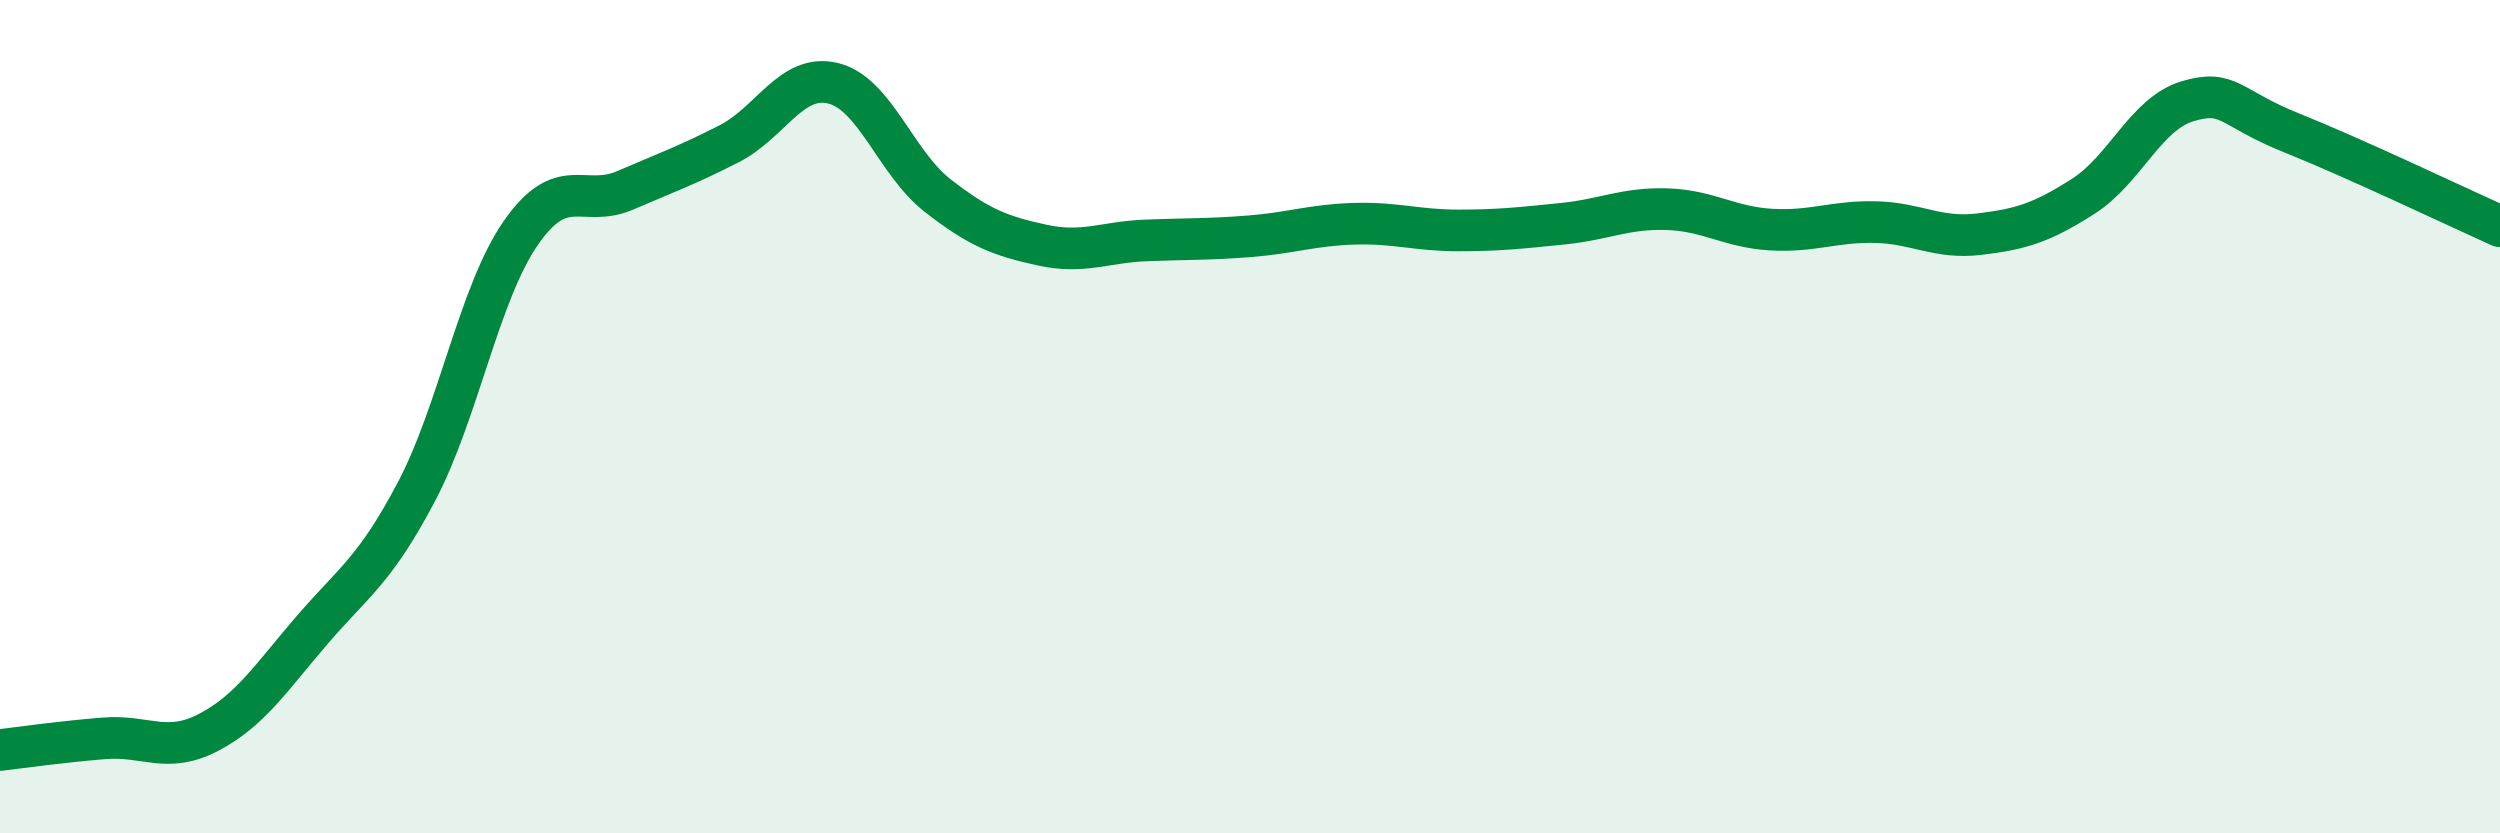
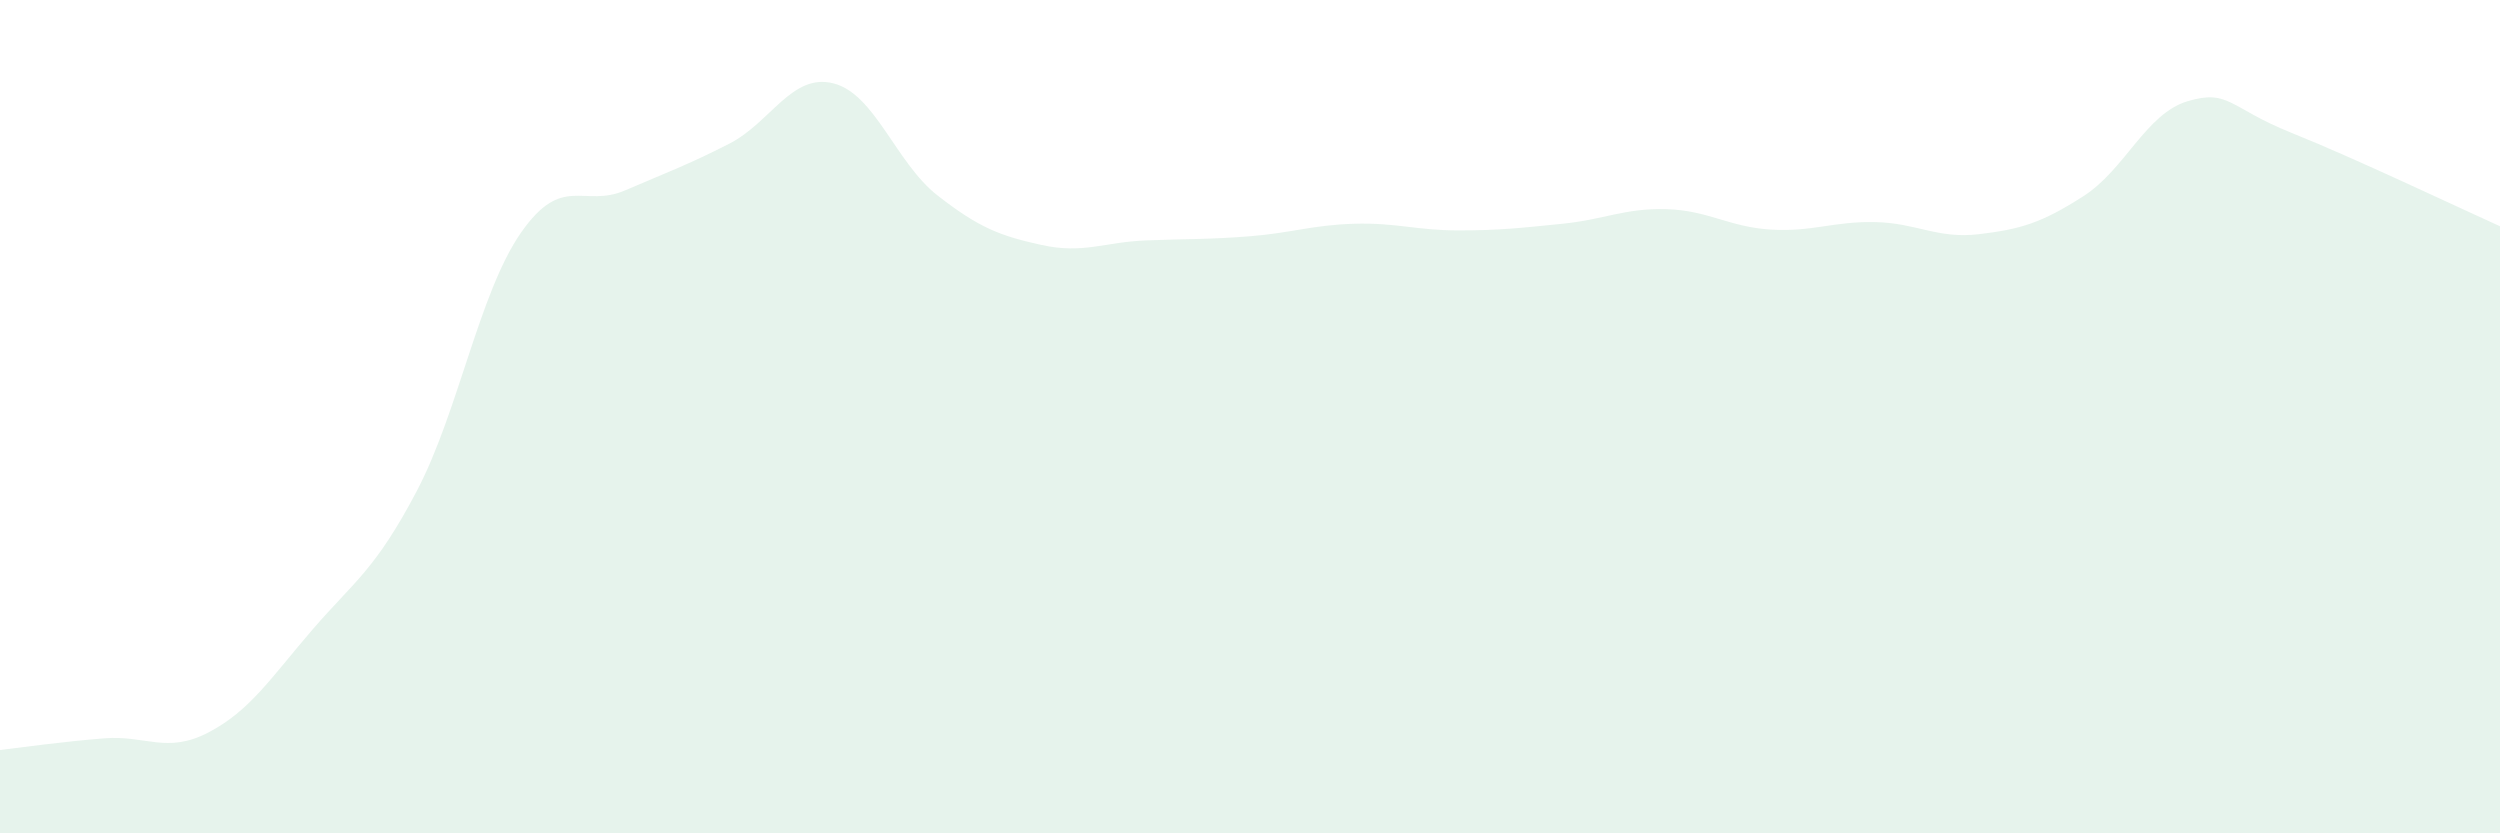
<svg xmlns="http://www.w3.org/2000/svg" width="60" height="20" viewBox="0 0 60 20">
  <path d="M 0,18 C 0.5,17.94 1.5,17.8 2.5,17.72 C 3.5,17.64 4,18.1 5,17.58 C 6,17.06 6.5,16.27 7.5,15.11 C 8.5,13.95 9,13.69 10,11.79 C 11,9.89 11.5,7.03 12.5,5.59 C 13.5,4.15 14,5 15,4.57 C 16,4.14 16.5,3.96 17.5,3.45 C 18.5,2.94 19,1.75 20,2 C 21,2.25 21.5,3.91 22.5,4.69 C 23.5,5.47 24,5.66 25,5.88 C 26,6.1 26.5,5.81 27.5,5.77 C 28.5,5.73 29,5.75 30,5.67 C 31,5.59 31.5,5.4 32.5,5.37 C 33.5,5.34 34,5.53 35,5.53 C 36,5.53 36.5,5.47 37.5,5.37 C 38.5,5.27 39,4.99 40,5.02 C 41,5.05 41.5,5.45 42.5,5.51 C 43.5,5.57 44,5.31 45,5.33 C 46,5.35 46.5,5.74 47.5,5.62 C 48.5,5.5 49,5.35 50,4.71 C 51,4.07 51.5,2.73 52.5,2.43 C 53.5,2.13 53.5,2.59 55,3.19 C 56.5,3.79 59,4.98 60,5.43L60 20L0 20Z" fill="#008740" opacity="0.1" stroke-linecap="round" stroke-linejoin="round" />
-   <path d="M 0,18 C 0.5,17.94 1.5,17.8 2.5,17.72 C 3.5,17.64 4,18.1 5,17.58 C 6,17.06 6.5,16.27 7.5,15.11 C 8.5,13.95 9,13.69 10,11.79 C 11,9.89 11.5,7.03 12.5,5.59 C 13.5,4.15 14,5 15,4.57 C 16,4.14 16.5,3.96 17.5,3.45 C 18.5,2.94 19,1.75 20,2 C 21,2.25 21.5,3.91 22.5,4.69 C 23.5,5.47 24,5.66 25,5.88 C 26,6.1 26.5,5.81 27.5,5.77 C 28.5,5.73 29,5.75 30,5.67 C 31,5.59 31.5,5.4 32.5,5.37 C 33.5,5.34 34,5.53 35,5.53 C 36,5.53 36.5,5.47 37.5,5.37 C 38.5,5.27 39,4.99 40,5.02 C 41,5.05 41.5,5.45 42.5,5.51 C 43.5,5.57 44,5.31 45,5.33 C 46,5.35 46.5,5.74 47.5,5.62 C 48.5,5.5 49,5.35 50,4.71 C 51,4.07 51.5,2.73 52.5,2.43 C 53.5,2.13 53.5,2.59 55,3.19 C 56.5,3.79 59,4.98 60,5.43" stroke="#008740" stroke-width="1" fill="none" stroke-linecap="round" stroke-linejoin="round" />
</svg>